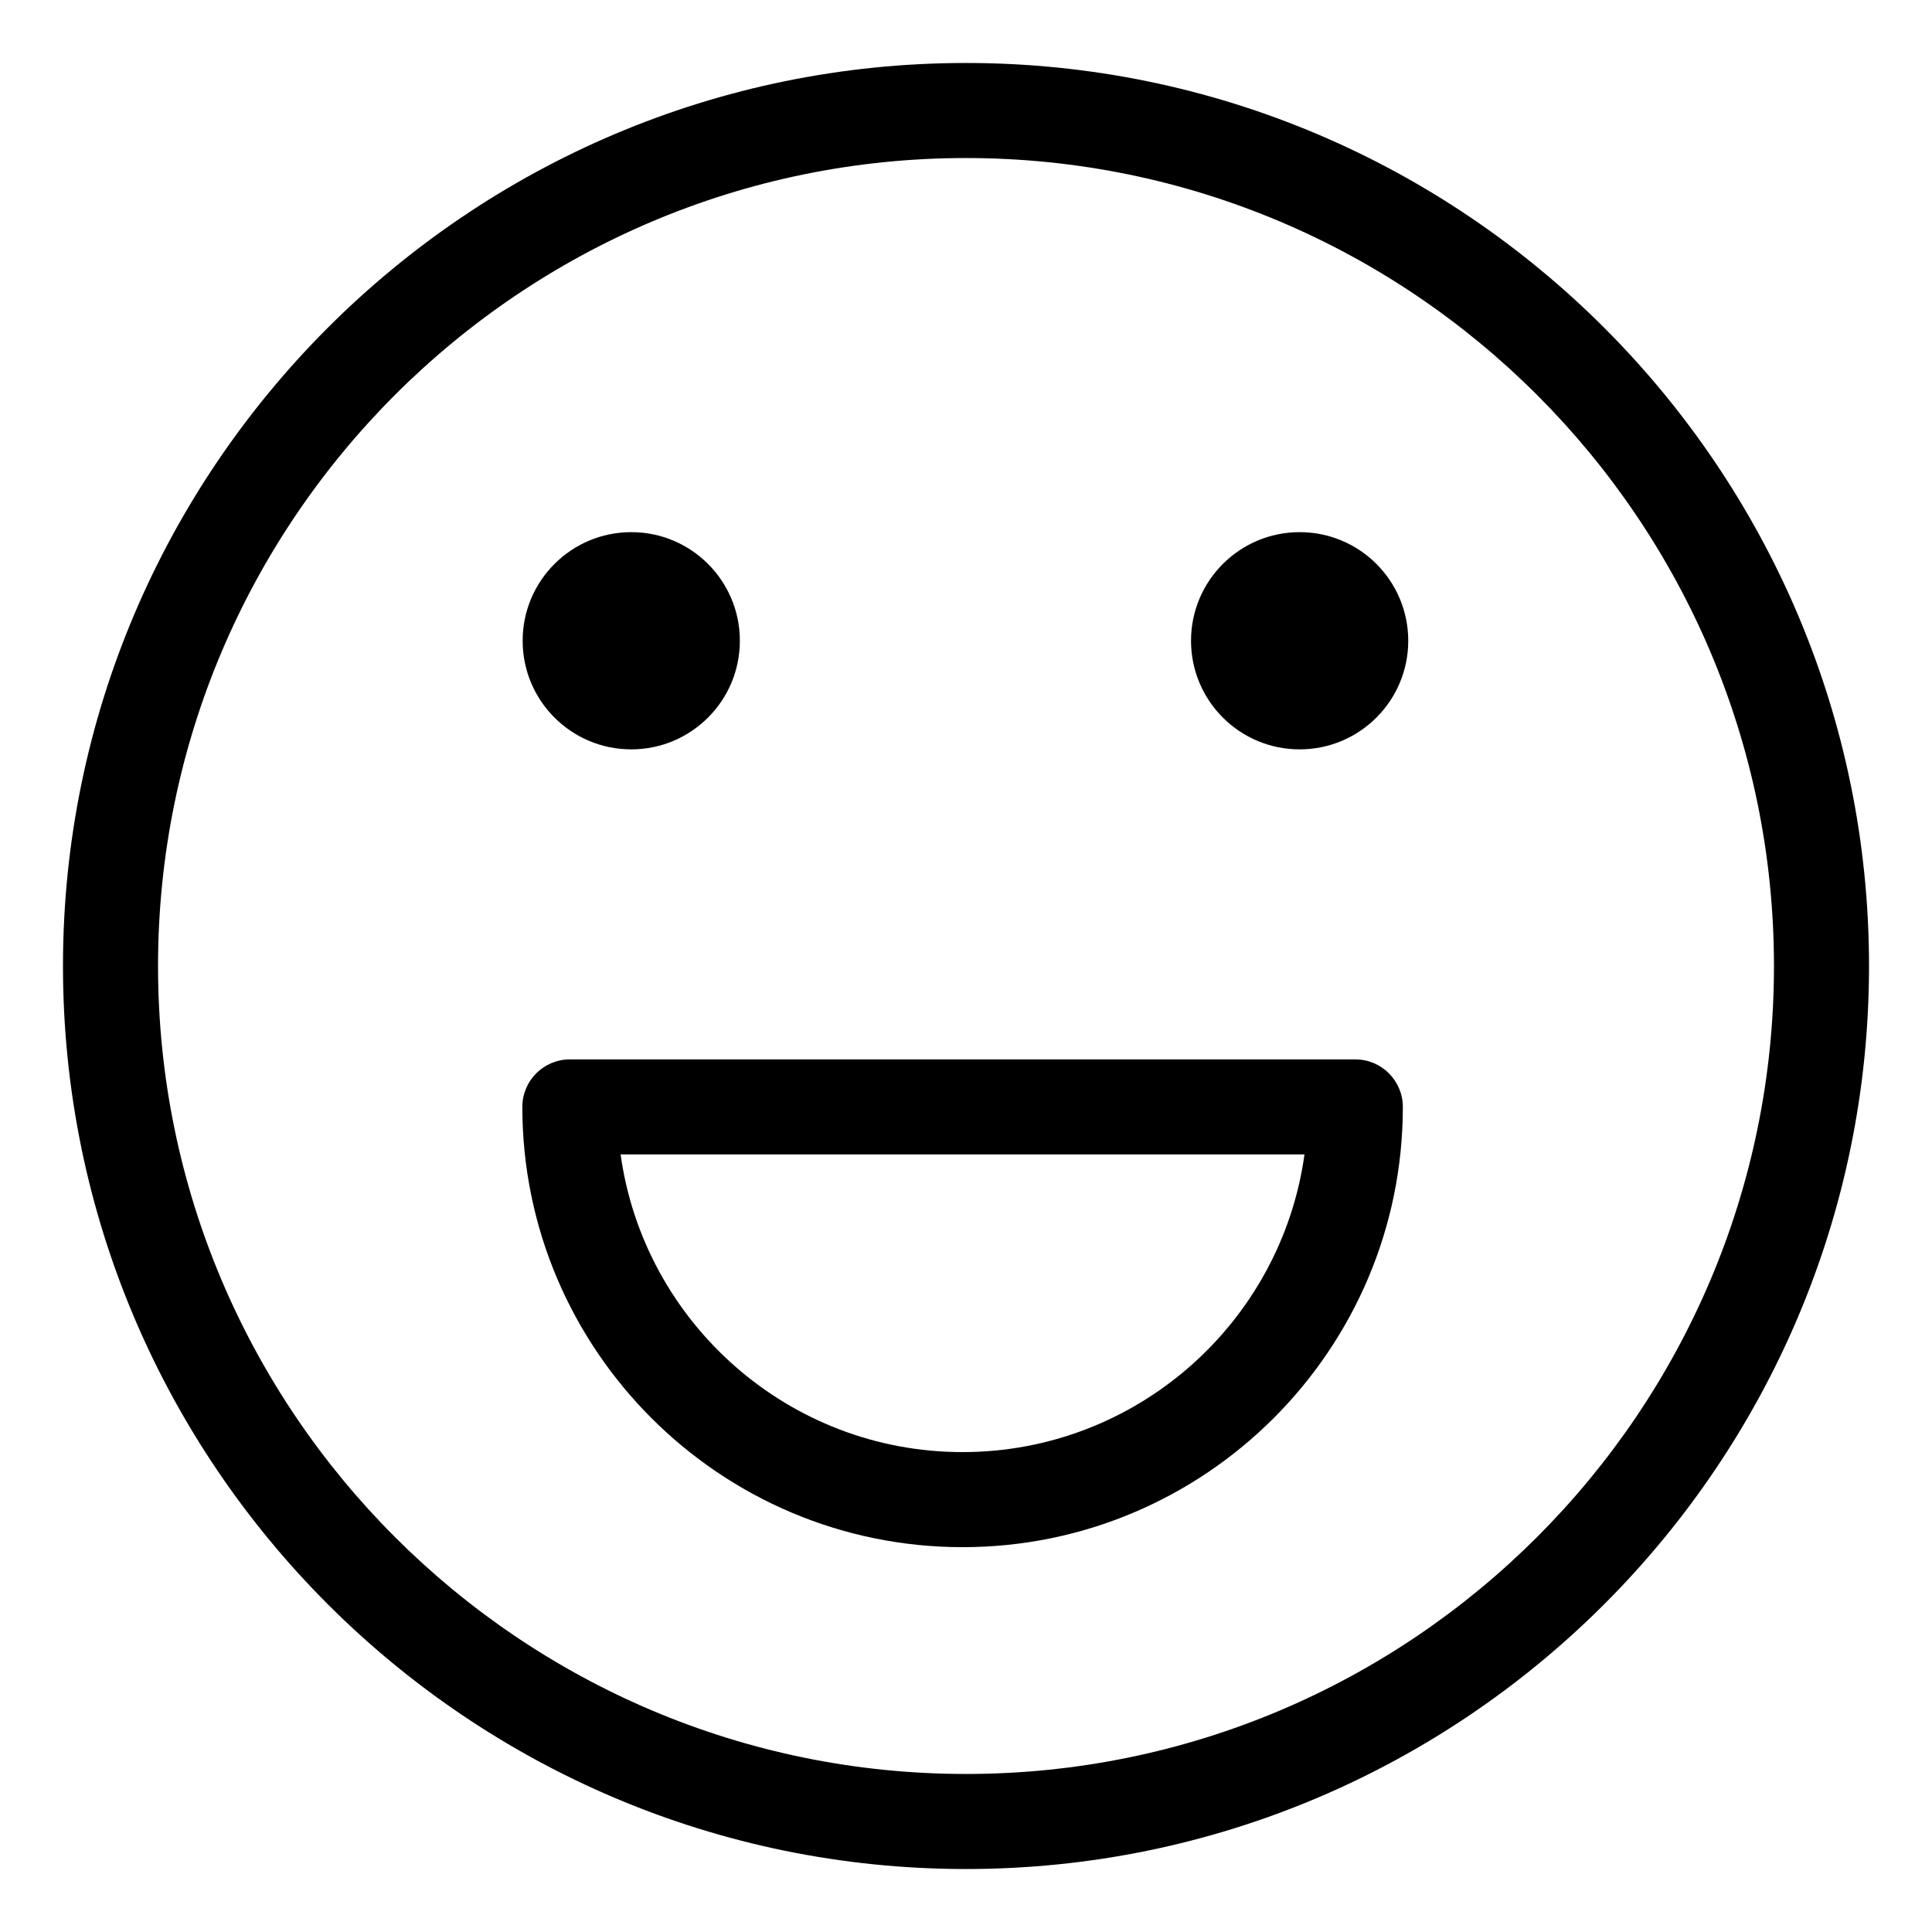
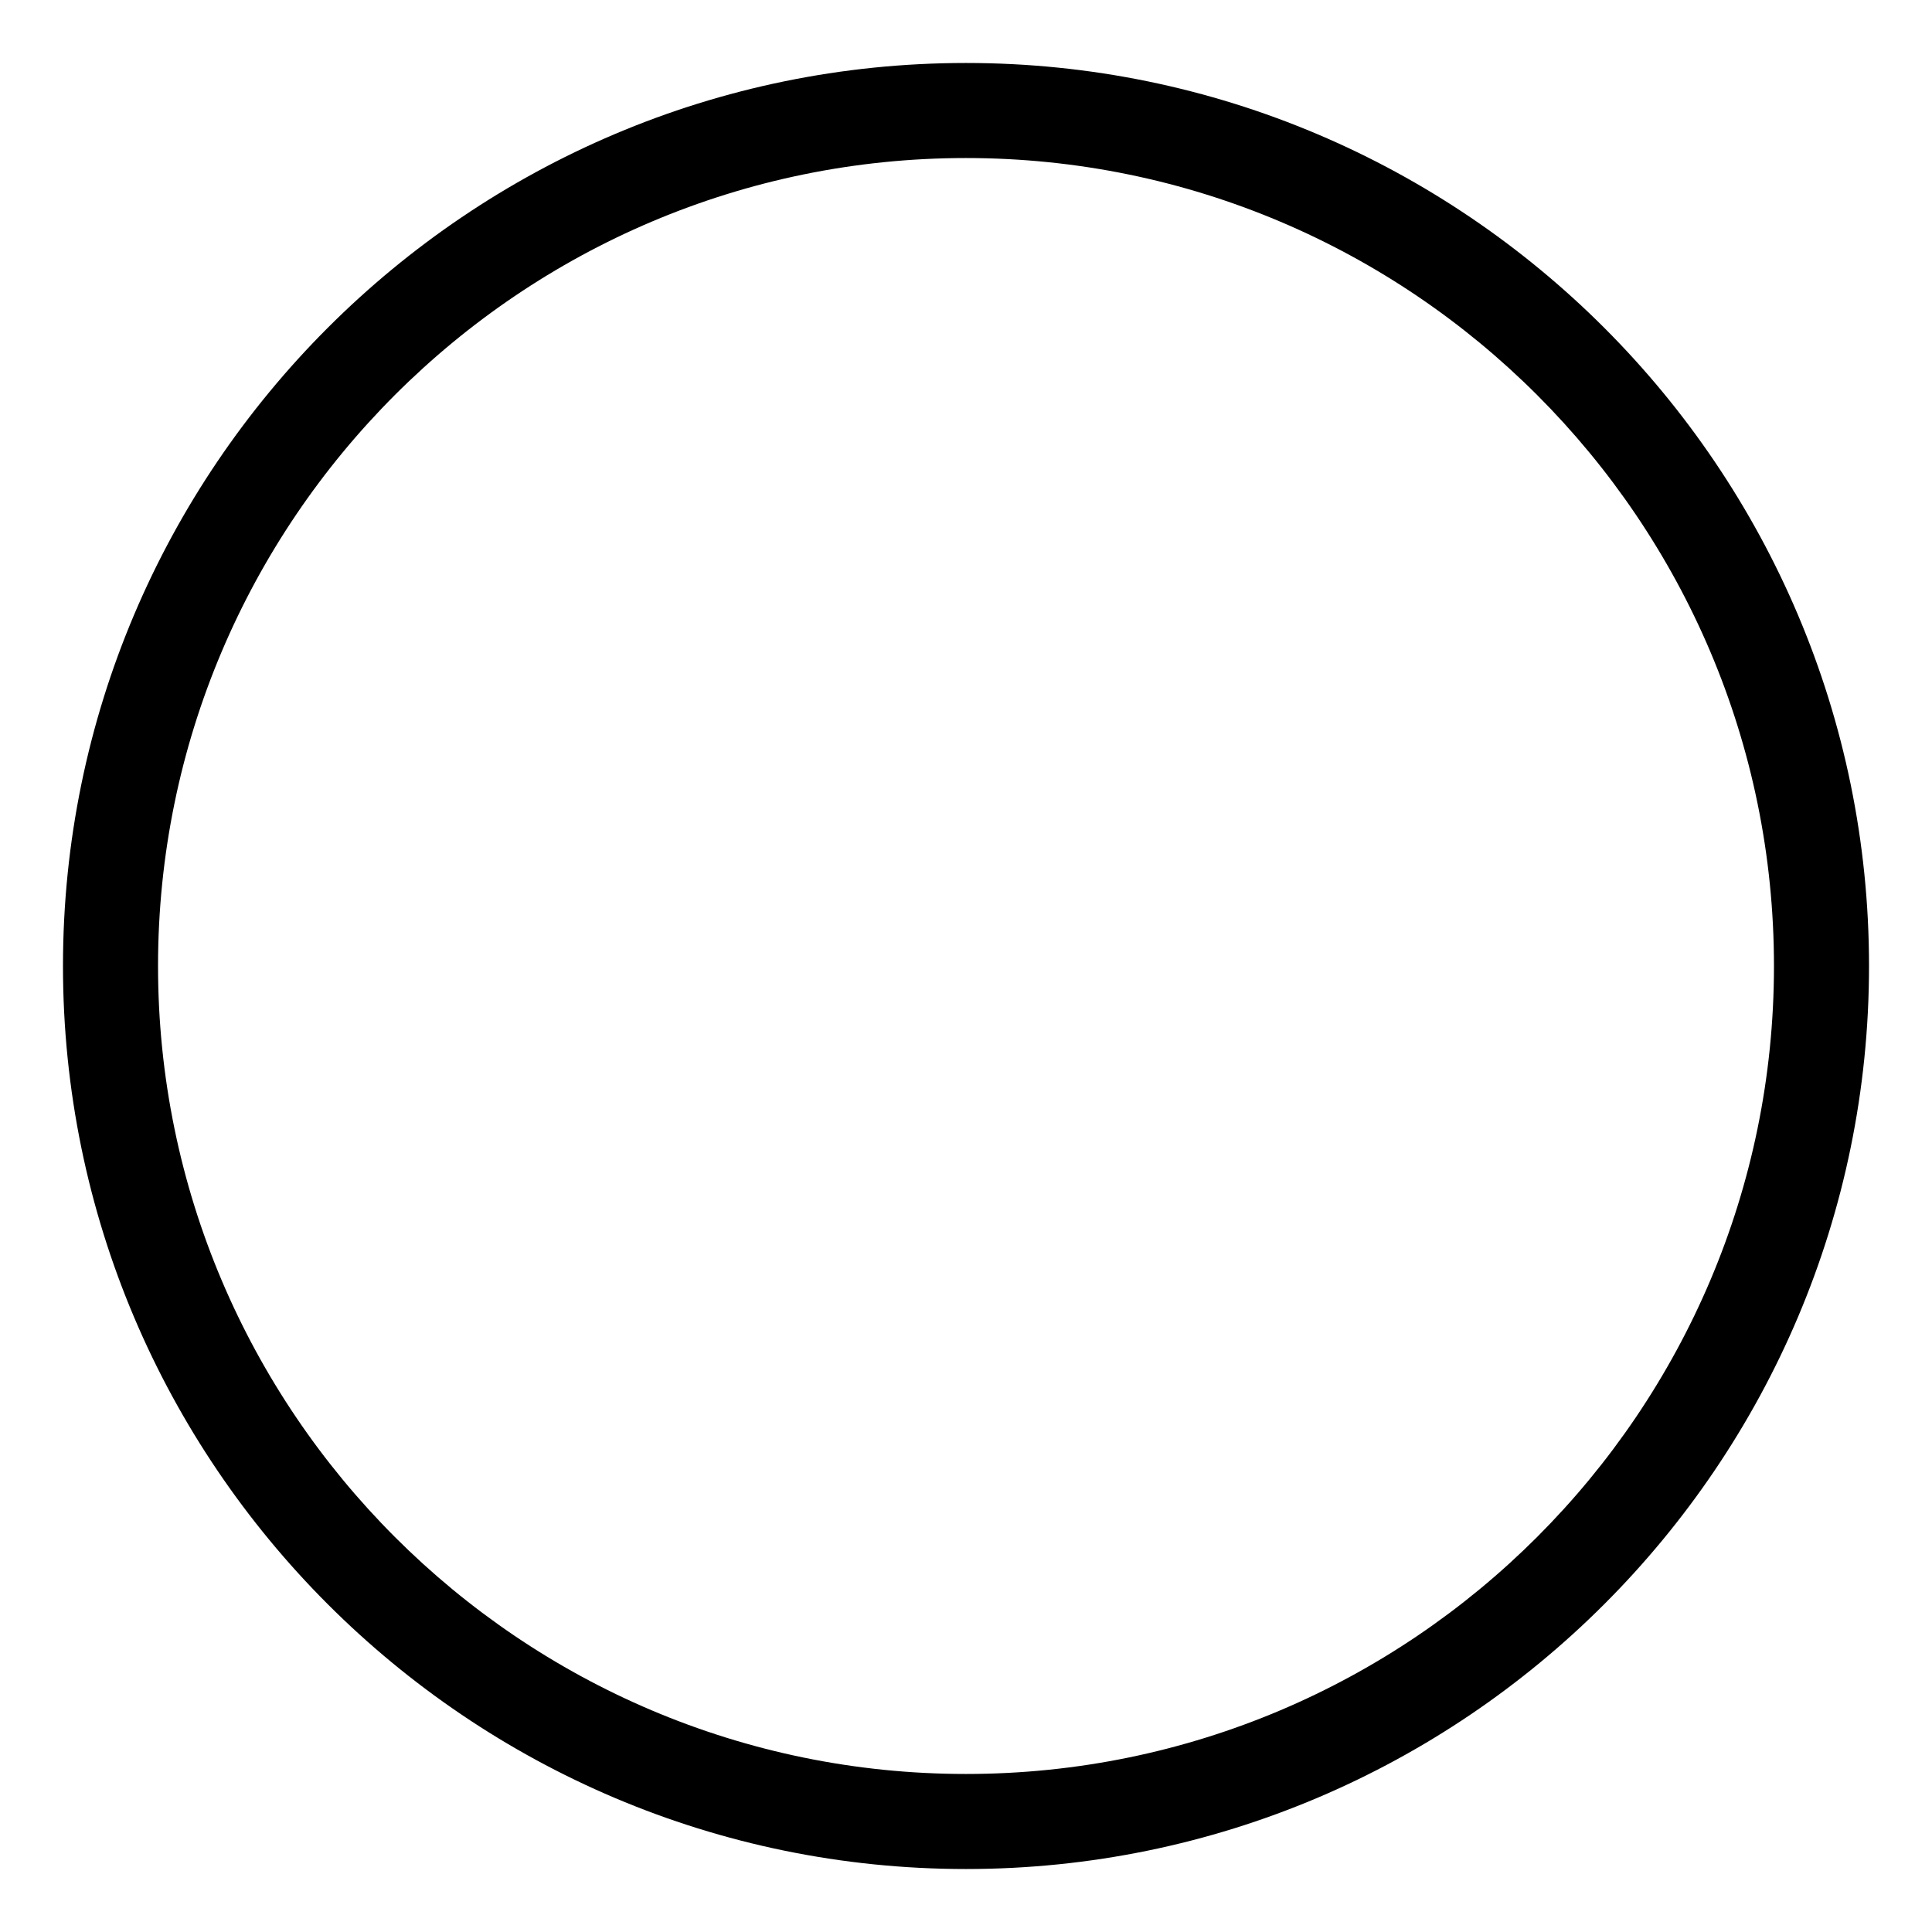
<svg xmlns="http://www.w3.org/2000/svg" fill="#000000" width="800px" height="800px" version="1.1" viewBox="144 144 512 512">
  <g>
    <path d="m400 160.69c-131.95 0-239.31 107.36-239.31 239.31s107.36 239.31 239.31 239.31 239.31-107.36 239.31-239.31-107.36-239.31-239.31-239.31zm0 453.43c-118.07 0-214.12-96.051-214.12-214.12 0-118.07 96.051-214.12 214.12-214.12 118.07 0 214.12 96.051 214.12 214.12 0 118.07-96.051 214.12-214.12 214.12z" />
-     <path d="m340.07 313.81c0 15.895-12.887 28.781-28.781 28.781s-28.781-12.887-28.781-28.781c0-15.898 12.887-28.785 28.781-28.785s28.781 12.887 28.781 28.785" />
-     <path d="m517.2 313.81c0 15.895-12.887 28.781-28.785 28.781-15.895 0-28.781-12.887-28.781-28.781 0-15.898 12.887-28.785 28.781-28.785 15.898 0 28.785 12.887 28.785 28.785" />
-     <path d="m503.16 424.75h-208.14c-6.957 0-12.594 5.637-12.594 12.594 0 64.332 52.336 116.67 116.67 116.67 64.332 0 116.67-52.336 116.67-116.67-0.008-6.953-5.644-12.594-12.602-12.594zm-104.08 104.07c-46.168 0-84.453-34.379-90.609-78.883h181.23c-6.156 44.504-44.453 78.883-90.621 78.883z" />
  </g>
</svg>